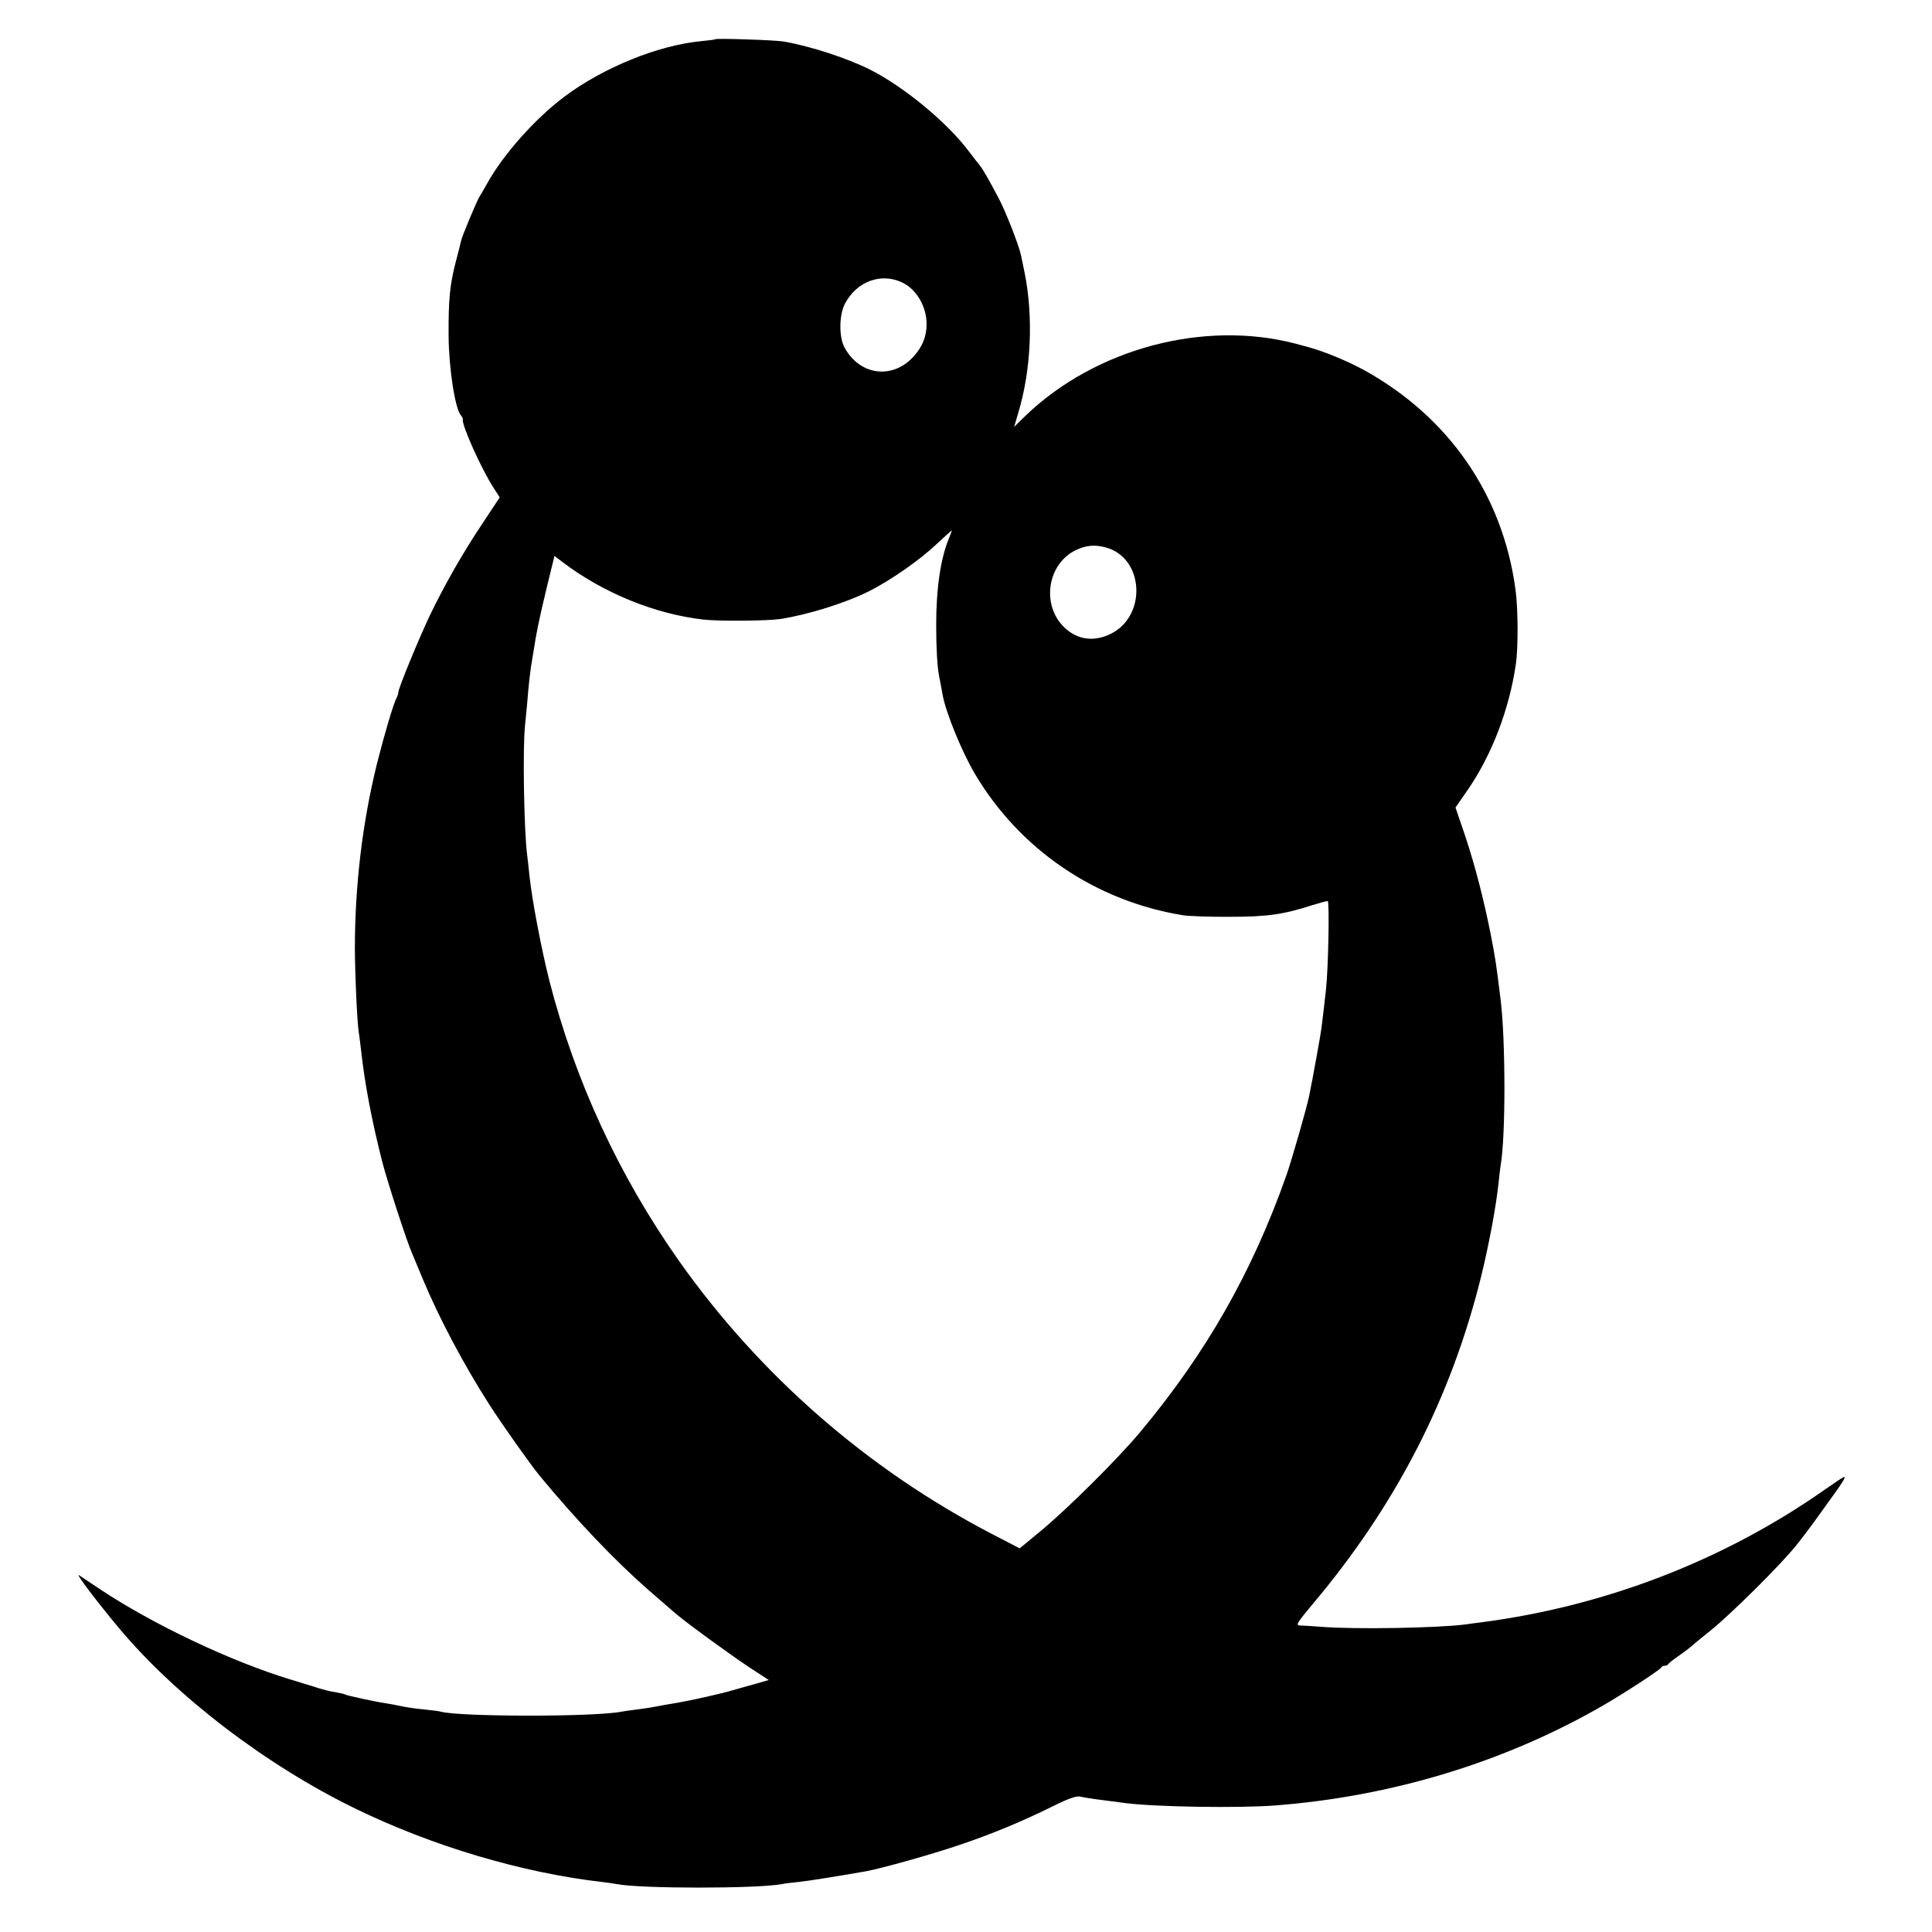
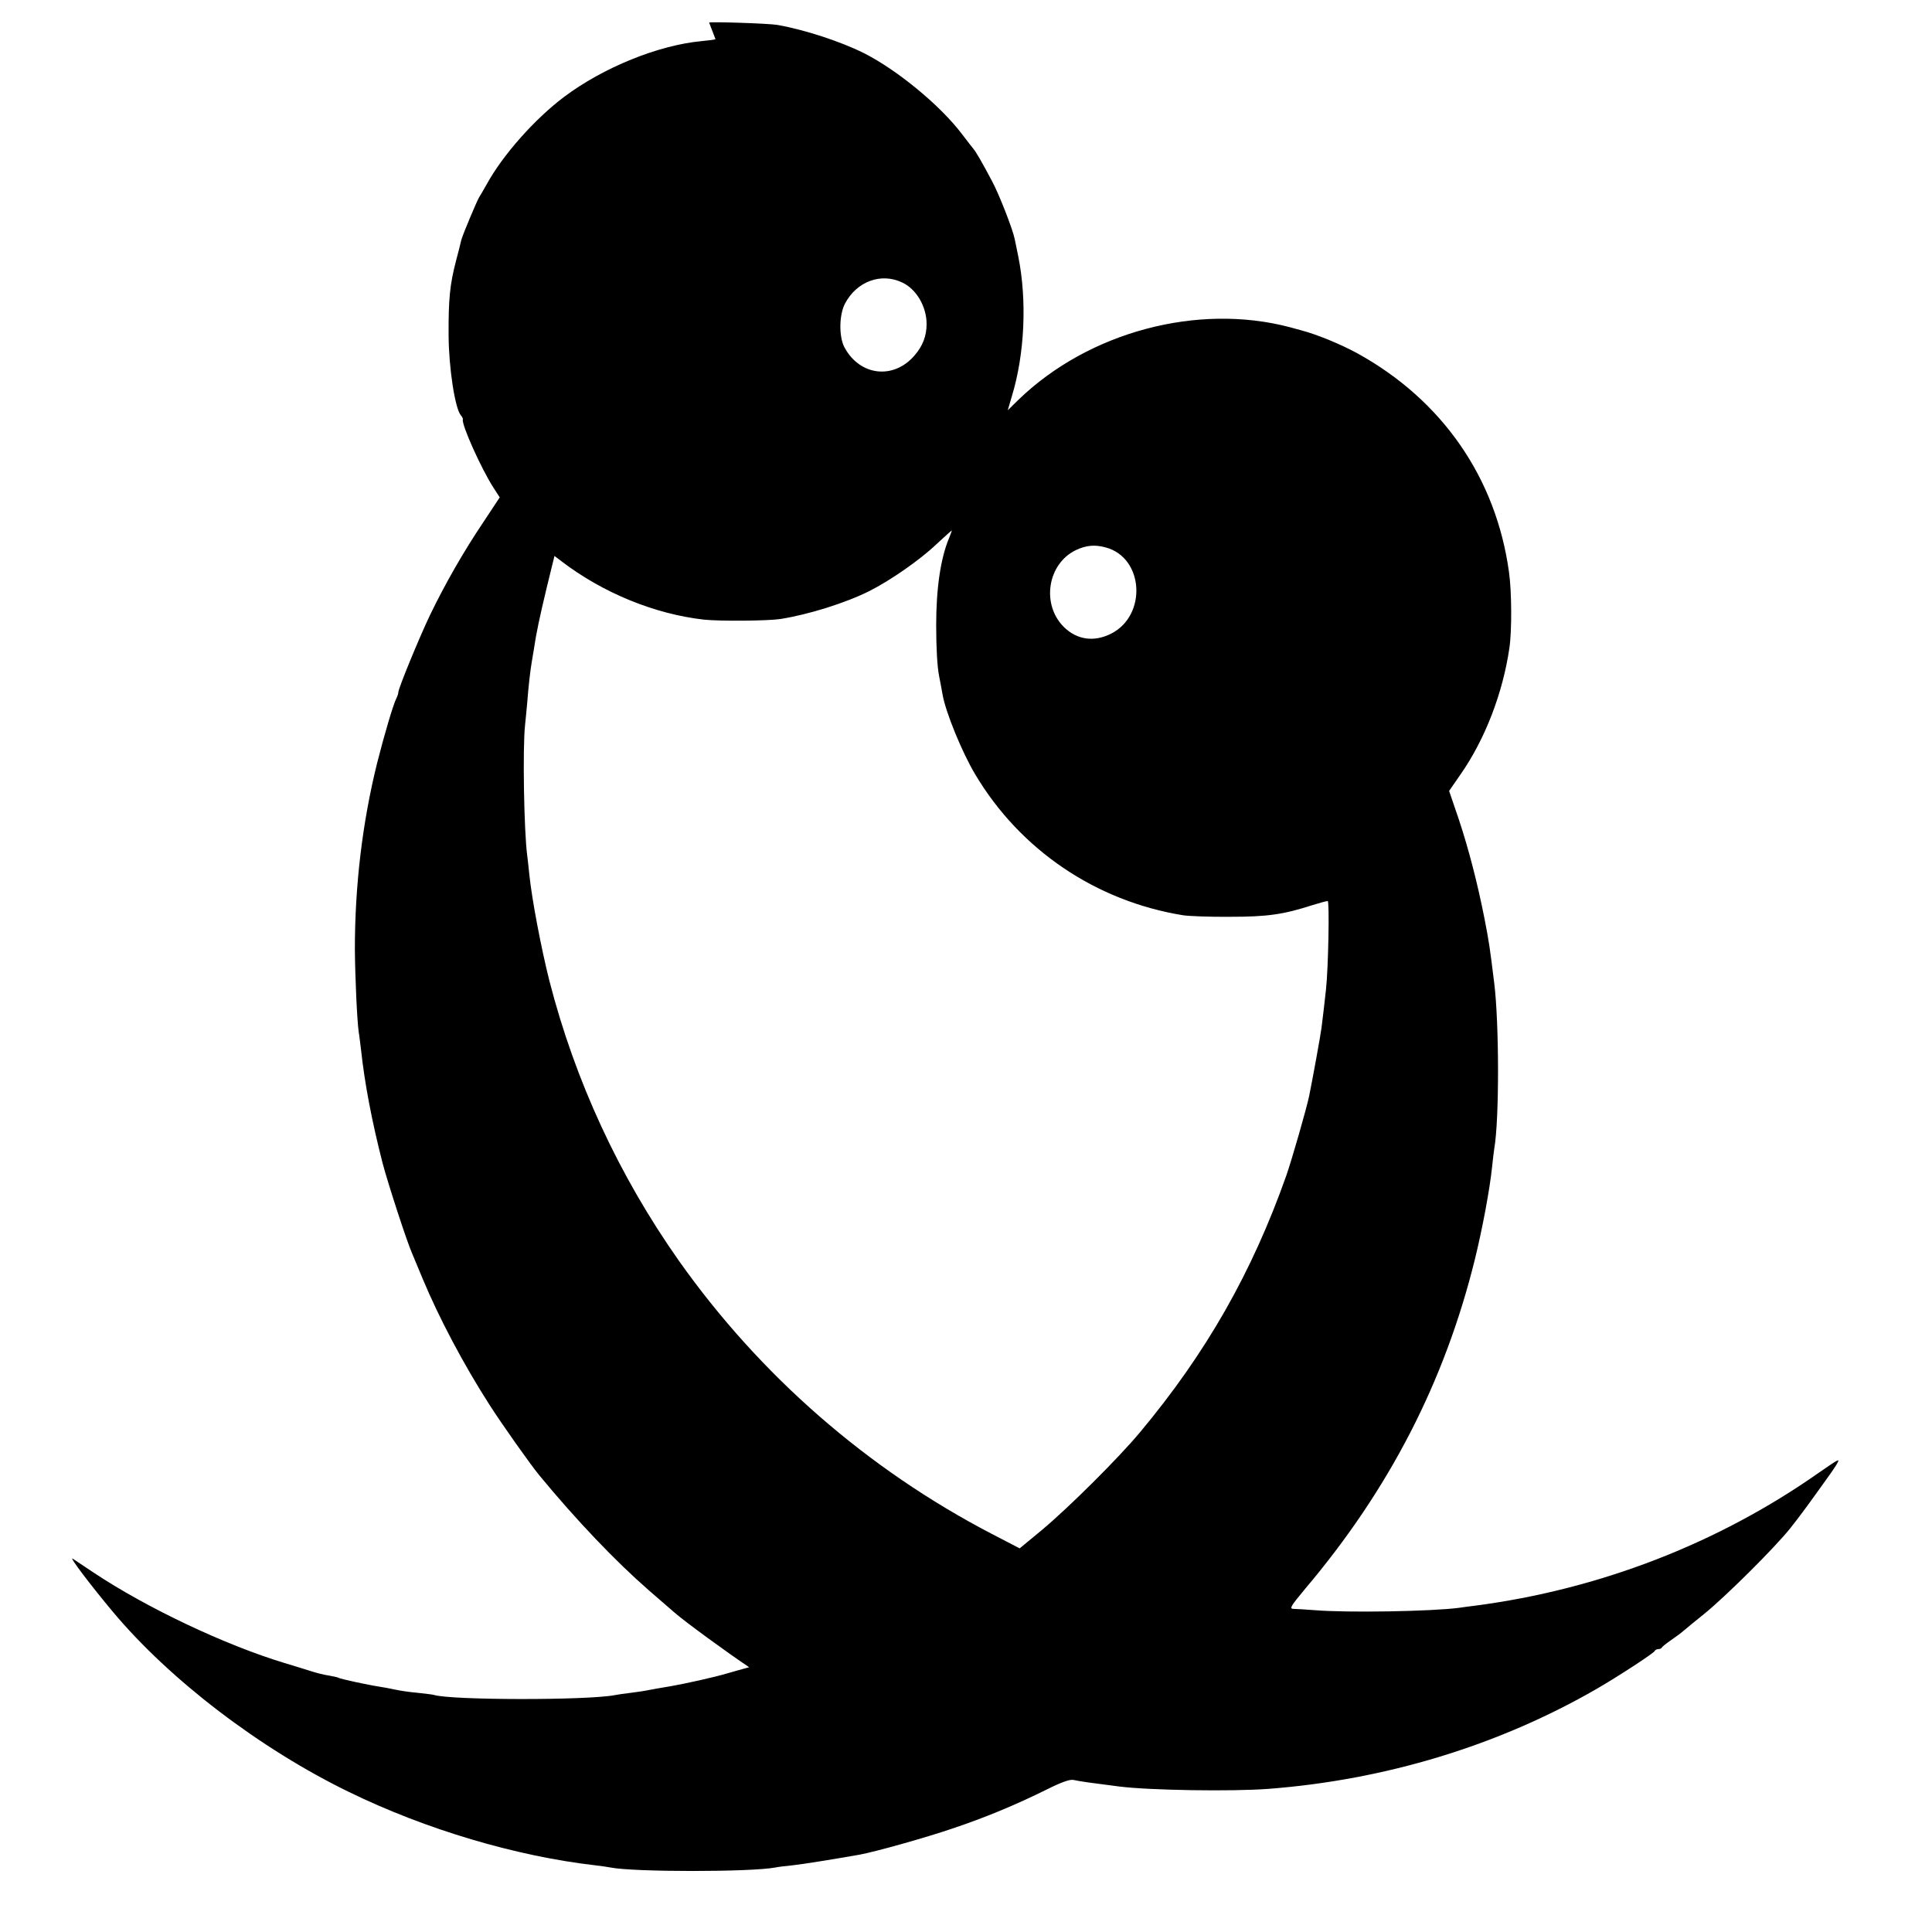
<svg xmlns="http://www.w3.org/2000/svg" version="1" width="1209.333" height="1209.333" viewBox="0 0 907 907">
-   <path d="M335.9 18.4c-.2.2-3.2.6-6.5.9-20.4 1.9-46.2 12.4-64.6 26.2-13.8 10.4-28.8 27.3-36.3 41-1.5 2.7-3.1 5.4-3.5 6-1 1.5-8.1 18.4-8.5 20.4-.2.9-1.2 5.1-2.4 9.5-2.9 11.1-3.6 18-3.5 35.1.1 15.3 3 34.1 5.7 37.4.7.8 1.1 1.7 1 2-.8 2.2 8.8 23.5 14.4 32.1l2.9 4.5L227 245c-9.3 13.8-18.1 29.2-25.1 43.7-5.2 10.9-14.9 34.5-14.9 36.3 0 .6-.4 1.8-.9 2.8-1.4 2.6-5.8 17.5-9.1 30.6-6.9 27.9-10.4 57.4-10.4 87.1.1 13 1 33.3 1.8 39 .3 1.6.7 5.4 1.1 8.4 1.7 15.8 5.1 33.6 10.1 53.1 2.5 9.5 11.4 36.9 13.9 42.5.7 1.6 2.9 7 5 12 7.6 18.2 19.1 40 31.3 59 5.8 9.1 19.2 28 23.3 33 17.4 21.1 35.7 40.3 51.4 54 5 4.3 10.4 9 12 10.4 5.1 4.5 25.6 19.4 35.2 25.8l9.2 6-6.2 1.8c-3.4.9-8.2 2.3-10.7 3-5.7 1.7-19.2 4.7-26.1 5.9-3.8.6-8.1 1.4-11.9 2.1-1.4.3-4.7.7-7.5 1.1-2.7.3-5.9.8-6.9 1-13.1 2.5-77 2.4-84.9-.1-.6-.2-4.1-.6-7.7-1-3.6-.3-8.3-1-10.5-1.5-2.2-.5-5.6-1.1-7.5-1.4-5.4-.8-18.1-3.6-19-4.1-.4-.3-2.5-.7-4.6-1.1-2.2-.3-5.7-1.2-7.9-1.9s-8-2.5-13-4c-27.7-8.4-64.4-25.7-89.5-42.4-4.7-3.1-9.1-6.1-9.9-6.6-1.8-1 8.7 12.8 18.9 25 26.7 31.9 69.1 64.3 110.9 84.6 36.1 17.6 78.3 30.1 115.6 34.4 2.8.3 5.9.8 7 1 10.9 2.2 66.2 2.2 77.6 0 1.3-.3 4.9-.7 7.9-1 4.6-.5 17.2-2.5 31.5-5 7.2-1.3 31.1-8 43.4-12.2 15.3-5.1 30-11.2 44.5-18.4 7-3.5 10.8-4.8 12.5-4.5 3.7.8 8.3 1.4 21.6 3.1 14.4 1.8 52.8 2.4 70 1.1 54.8-4.2 107.9-20.3 154-46.9 9.9-5.7 26.9-16.8 27.3-17.8.2-.5 1-.9 1.7-.9s1.5-.3 1.7-.8c.2-.4 2.1-1.9 4.4-3.5 2.2-1.5 4.9-3.5 6-4.5 1-.9 5.3-4.4 9.4-7.7 9.8-7.9 33.1-31 40.5-40.3 3.2-4 8.4-11 11.6-15.5 3.2-4.5 6.2-8.7 6.6-9.2.5-.6 1.9-2.7 3.2-4.7 2.2-3.7 2.1-3.6-8.2 3.5-47.3 33.2-103 54.7-161.2 62.3-2.7.3-6.1.8-7.5 1-13 1.7-52.4 2.4-68 1.1-4.1-.3-8.5-.6-9.8-.6-2-.1-1.3-1.2 5.5-9.4 39.5-46.7 65.5-97.2 79.7-154.7 3.6-14.7 7-32.9 8.1-43.6.3-3.2.8-7 1-8.4 2.4-13.7 2.3-58.8 0-77.5-2.2-17.8-2.4-19.1-4.6-30.5-3.2-16.2-7.3-32.3-12.1-46.7l-4.5-13.2 5.4-7.8c11.5-16.5 19.8-38.1 22.9-59.3 1.2-8 1.1-26.7-.2-35.7-6.1-44.2-31.3-80.6-71.1-102.6-7.9-4.3-18.8-8.8-26.3-10.8-1.9-.5-4.4-1.2-5.5-1.5-43.2-11.4-94.3 2.2-127.2 33.9l-5.2 5.1 1.9-6.5c6.1-20 7.2-45.2 3-65.9-.6-3-1.3-6.5-1.6-7.8-.9-4.7-7.4-21.3-10.7-27.4-4.6-8.7-7.5-13.7-8.7-15.1-.6-.7-2.9-3.7-5.2-6.7-10.2-13.6-30.5-30.3-46.3-38.3-11.1-5.5-27.6-10.9-40.5-13.2-3.9-.7-31.5-1.6-32.1-1.1zm87.6 114.2c6.7 3.1 11.5 11.3 11.5 19.5 0 5.6-1.8 10.3-5.6 14.7-9.9 11.6-25.8 9.7-33-3.8-2.6-5-2.5-15.2.3-20.5 5.5-10.4 16.9-14.6 26.8-9.9zm22.1 119.9c-4 9.4-6.1 23.6-6.1 41 0 10.5.5 19.7 1.4 24 .7 3.8 1.5 7.7 1.6 8.6 1.5 8.4 9.1 27 15.3 37.4 21.1 35.5 56.7 59.6 97.7 66.2 2.8.4 12.7.8 22 .7 17.6 0 25-1.1 38.4-5.4 3.5-1.1 6.8-2 7.4-2 .9 0 .3 31.5-.8 41.5-.6 5.6-1.5 13.3-2.1 18-.4 3.3-4.3 24.7-5.8 32-1.3 6.2-8.1 29.8-10.7 37.3-16.1 45.6-37.7 83.5-68.8 120.7-10.1 12.1-33.2 35.1-46 45.8l-10.4 8.6-13.1-6.8c-58.4-30.4-108.8-74.4-146.8-128.1-28.2-40-48.8-84.5-60.9-131.6-3.8-15.1-8.2-38.1-9.4-49.8-.3-3.3-.8-7.3-1-9-1.5-11.2-2.2-50.4-1-61.3.3-2.6.7-7.3 1-10.3.5-6.9 1.5-15.7 2.1-19 .2-1.4.7-4.1 1-6 1.1-7.6 2.7-15.1 6.1-29.3l3.6-14.7 3.3 2.5c19.5 14.9 43.8 24.8 66.9 27.4 7.7.8 29.9.6 35.9-.3 13.2-2.1 30.5-7.5 41.7-13.1 9.9-5 23.6-14.5 31.4-21.9 3.9-3.6 7.1-6.5 7.3-6.6.1 0-.4 1.6-1.2 3.5zm73.5 4.5c17.9 4.8 19.5 31.9 2.5 40.5-8 4-15.9 2.9-22-3-10.9-10.6-7.9-29.9 5.6-36.3 4.7-2.2 8.8-2.6 13.9-1.2z" />
+   <path d="M335.9 18.4c-.2.2-3.2.6-6.5.9-20.4 1.9-46.2 12.4-64.6 26.2-13.8 10.4-28.8 27.3-36.3 41-1.5 2.7-3.1 5.4-3.5 6-1 1.5-8.1 18.4-8.5 20.4-.2.9-1.2 5.1-2.4 9.5-2.9 11.1-3.6 18-3.5 35.1.1 15.3 3 34.1 5.7 37.4.7.8 1.1 1.7 1 2-.8 2.2 8.8 23.5 14.4 32.1l2.9 4.5L227 245c-9.3 13.8-18.1 29.2-25.1 43.7-5.2 10.9-14.9 34.5-14.9 36.3 0 .6-.4 1.8-.9 2.8-1.4 2.6-5.8 17.5-9.1 30.6-6.9 27.9-10.4 57.4-10.4 87.1.1 13 1 33.3 1.8 39 .3 1.6.7 5.4 1.1 8.4 1.7 15.8 5.1 33.6 10.1 53.1 2.5 9.5 11.4 36.9 13.9 42.5.7 1.6 2.9 7 5 12 7.6 18.2 19.1 40 31.3 59 5.8 9.1 19.2 28 23.3 33 17.4 21.1 35.7 40.3 51.4 54 5 4.3 10.4 9 12 10.4 5.1 4.5 25.6 19.4 35.2 25.8c-3.4.9-8.2 2.3-10.7 3-5.7 1.7-19.2 4.7-26.1 5.9-3.8.6-8.1 1.4-11.9 2.1-1.4.3-4.7.7-7.5 1.1-2.7.3-5.9.8-6.9 1-13.1 2.5-77 2.4-84.9-.1-.6-.2-4.1-.6-7.7-1-3.6-.3-8.3-1-10.5-1.5-2.2-.5-5.6-1.1-7.5-1.4-5.4-.8-18.1-3.6-19-4.1-.4-.3-2.5-.7-4.6-1.1-2.2-.3-5.7-1.2-7.9-1.9s-8-2.5-13-4c-27.7-8.4-64.4-25.7-89.5-42.4-4.7-3.1-9.1-6.1-9.9-6.6-1.8-1 8.7 12.8 18.9 25 26.7 31.9 69.1 64.3 110.9 84.6 36.1 17.6 78.3 30.1 115.6 34.4 2.8.3 5.9.8 7 1 10.9 2.2 66.2 2.2 77.6 0 1.3-.3 4.9-.7 7.9-1 4.6-.5 17.2-2.5 31.5-5 7.2-1.3 31.1-8 43.4-12.2 15.3-5.1 30-11.2 44.5-18.4 7-3.5 10.8-4.8 12.5-4.5 3.7.8 8.3 1.4 21.6 3.1 14.4 1.8 52.8 2.4 70 1.1 54.8-4.2 107.9-20.3 154-46.9 9.9-5.7 26.9-16.8 27.3-17.8.2-.5 1-.9 1.7-.9s1.5-.3 1.7-.8c.2-.4 2.1-1.9 4.4-3.5 2.2-1.5 4.9-3.5 6-4.5 1-.9 5.3-4.4 9.4-7.7 9.8-7.9 33.1-31 40.5-40.3 3.2-4 8.4-11 11.6-15.5 3.2-4.5 6.2-8.7 6.6-9.2.5-.6 1.9-2.7 3.2-4.7 2.2-3.7 2.1-3.6-8.2 3.5-47.3 33.2-103 54.7-161.2 62.3-2.7.3-6.1.8-7.5 1-13 1.7-52.4 2.4-68 1.1-4.1-.3-8.5-.6-9.8-.6-2-.1-1.3-1.2 5.5-9.4 39.5-46.7 65.5-97.2 79.7-154.7 3.6-14.7 7-32.9 8.1-43.6.3-3.2.8-7 1-8.4 2.4-13.7 2.3-58.8 0-77.5-2.2-17.8-2.4-19.1-4.6-30.5-3.2-16.2-7.3-32.3-12.1-46.7l-4.5-13.2 5.4-7.8c11.5-16.5 19.8-38.1 22.9-59.3 1.2-8 1.1-26.7-.2-35.7-6.1-44.2-31.3-80.6-71.1-102.6-7.9-4.3-18.8-8.8-26.3-10.8-1.9-.5-4.4-1.2-5.5-1.5-43.2-11.4-94.3 2.2-127.2 33.9l-5.2 5.1 1.9-6.5c6.1-20 7.2-45.2 3-65.9-.6-3-1.3-6.5-1.6-7.8-.9-4.7-7.4-21.3-10.7-27.4-4.6-8.7-7.5-13.7-8.7-15.1-.6-.7-2.9-3.7-5.2-6.7-10.2-13.6-30.5-30.3-46.3-38.3-11.1-5.5-27.6-10.9-40.5-13.2-3.9-.7-31.5-1.6-32.1-1.1zm87.6 114.2c6.7 3.1 11.5 11.3 11.5 19.5 0 5.6-1.8 10.3-5.6 14.7-9.9 11.6-25.8 9.7-33-3.8-2.6-5-2.5-15.2.3-20.5 5.5-10.4 16.9-14.6 26.8-9.9zm22.1 119.9c-4 9.4-6.1 23.6-6.1 41 0 10.5.5 19.7 1.4 24 .7 3.8 1.5 7.7 1.6 8.6 1.5 8.4 9.1 27 15.3 37.4 21.1 35.5 56.7 59.6 97.7 66.2 2.8.4 12.7.8 22 .7 17.6 0 25-1.1 38.4-5.4 3.5-1.1 6.8-2 7.4-2 .9 0 .3 31.5-.8 41.5-.6 5.6-1.5 13.3-2.1 18-.4 3.3-4.3 24.7-5.8 32-1.3 6.2-8.1 29.8-10.7 37.3-16.1 45.6-37.7 83.5-68.8 120.7-10.1 12.1-33.2 35.1-46 45.8l-10.4 8.6-13.1-6.8c-58.4-30.4-108.8-74.4-146.8-128.1-28.2-40-48.8-84.5-60.9-131.6-3.8-15.1-8.2-38.1-9.4-49.8-.3-3.3-.8-7.3-1-9-1.5-11.2-2.2-50.4-1-61.3.3-2.6.7-7.3 1-10.3.5-6.9 1.5-15.7 2.1-19 .2-1.4.7-4.1 1-6 1.1-7.6 2.7-15.1 6.1-29.3l3.6-14.7 3.3 2.5c19.5 14.9 43.8 24.8 66.9 27.4 7.7.8 29.9.6 35.9-.3 13.2-2.1 30.5-7.5 41.7-13.1 9.9-5 23.6-14.5 31.4-21.9 3.9-3.6 7.1-6.5 7.3-6.6.1 0-.4 1.6-1.2 3.5zm73.5 4.5c17.9 4.8 19.5 31.9 2.5 40.5-8 4-15.9 2.9-22-3-10.9-10.6-7.9-29.9 5.6-36.3 4.7-2.2 8.8-2.6 13.9-1.2z" />
</svg>